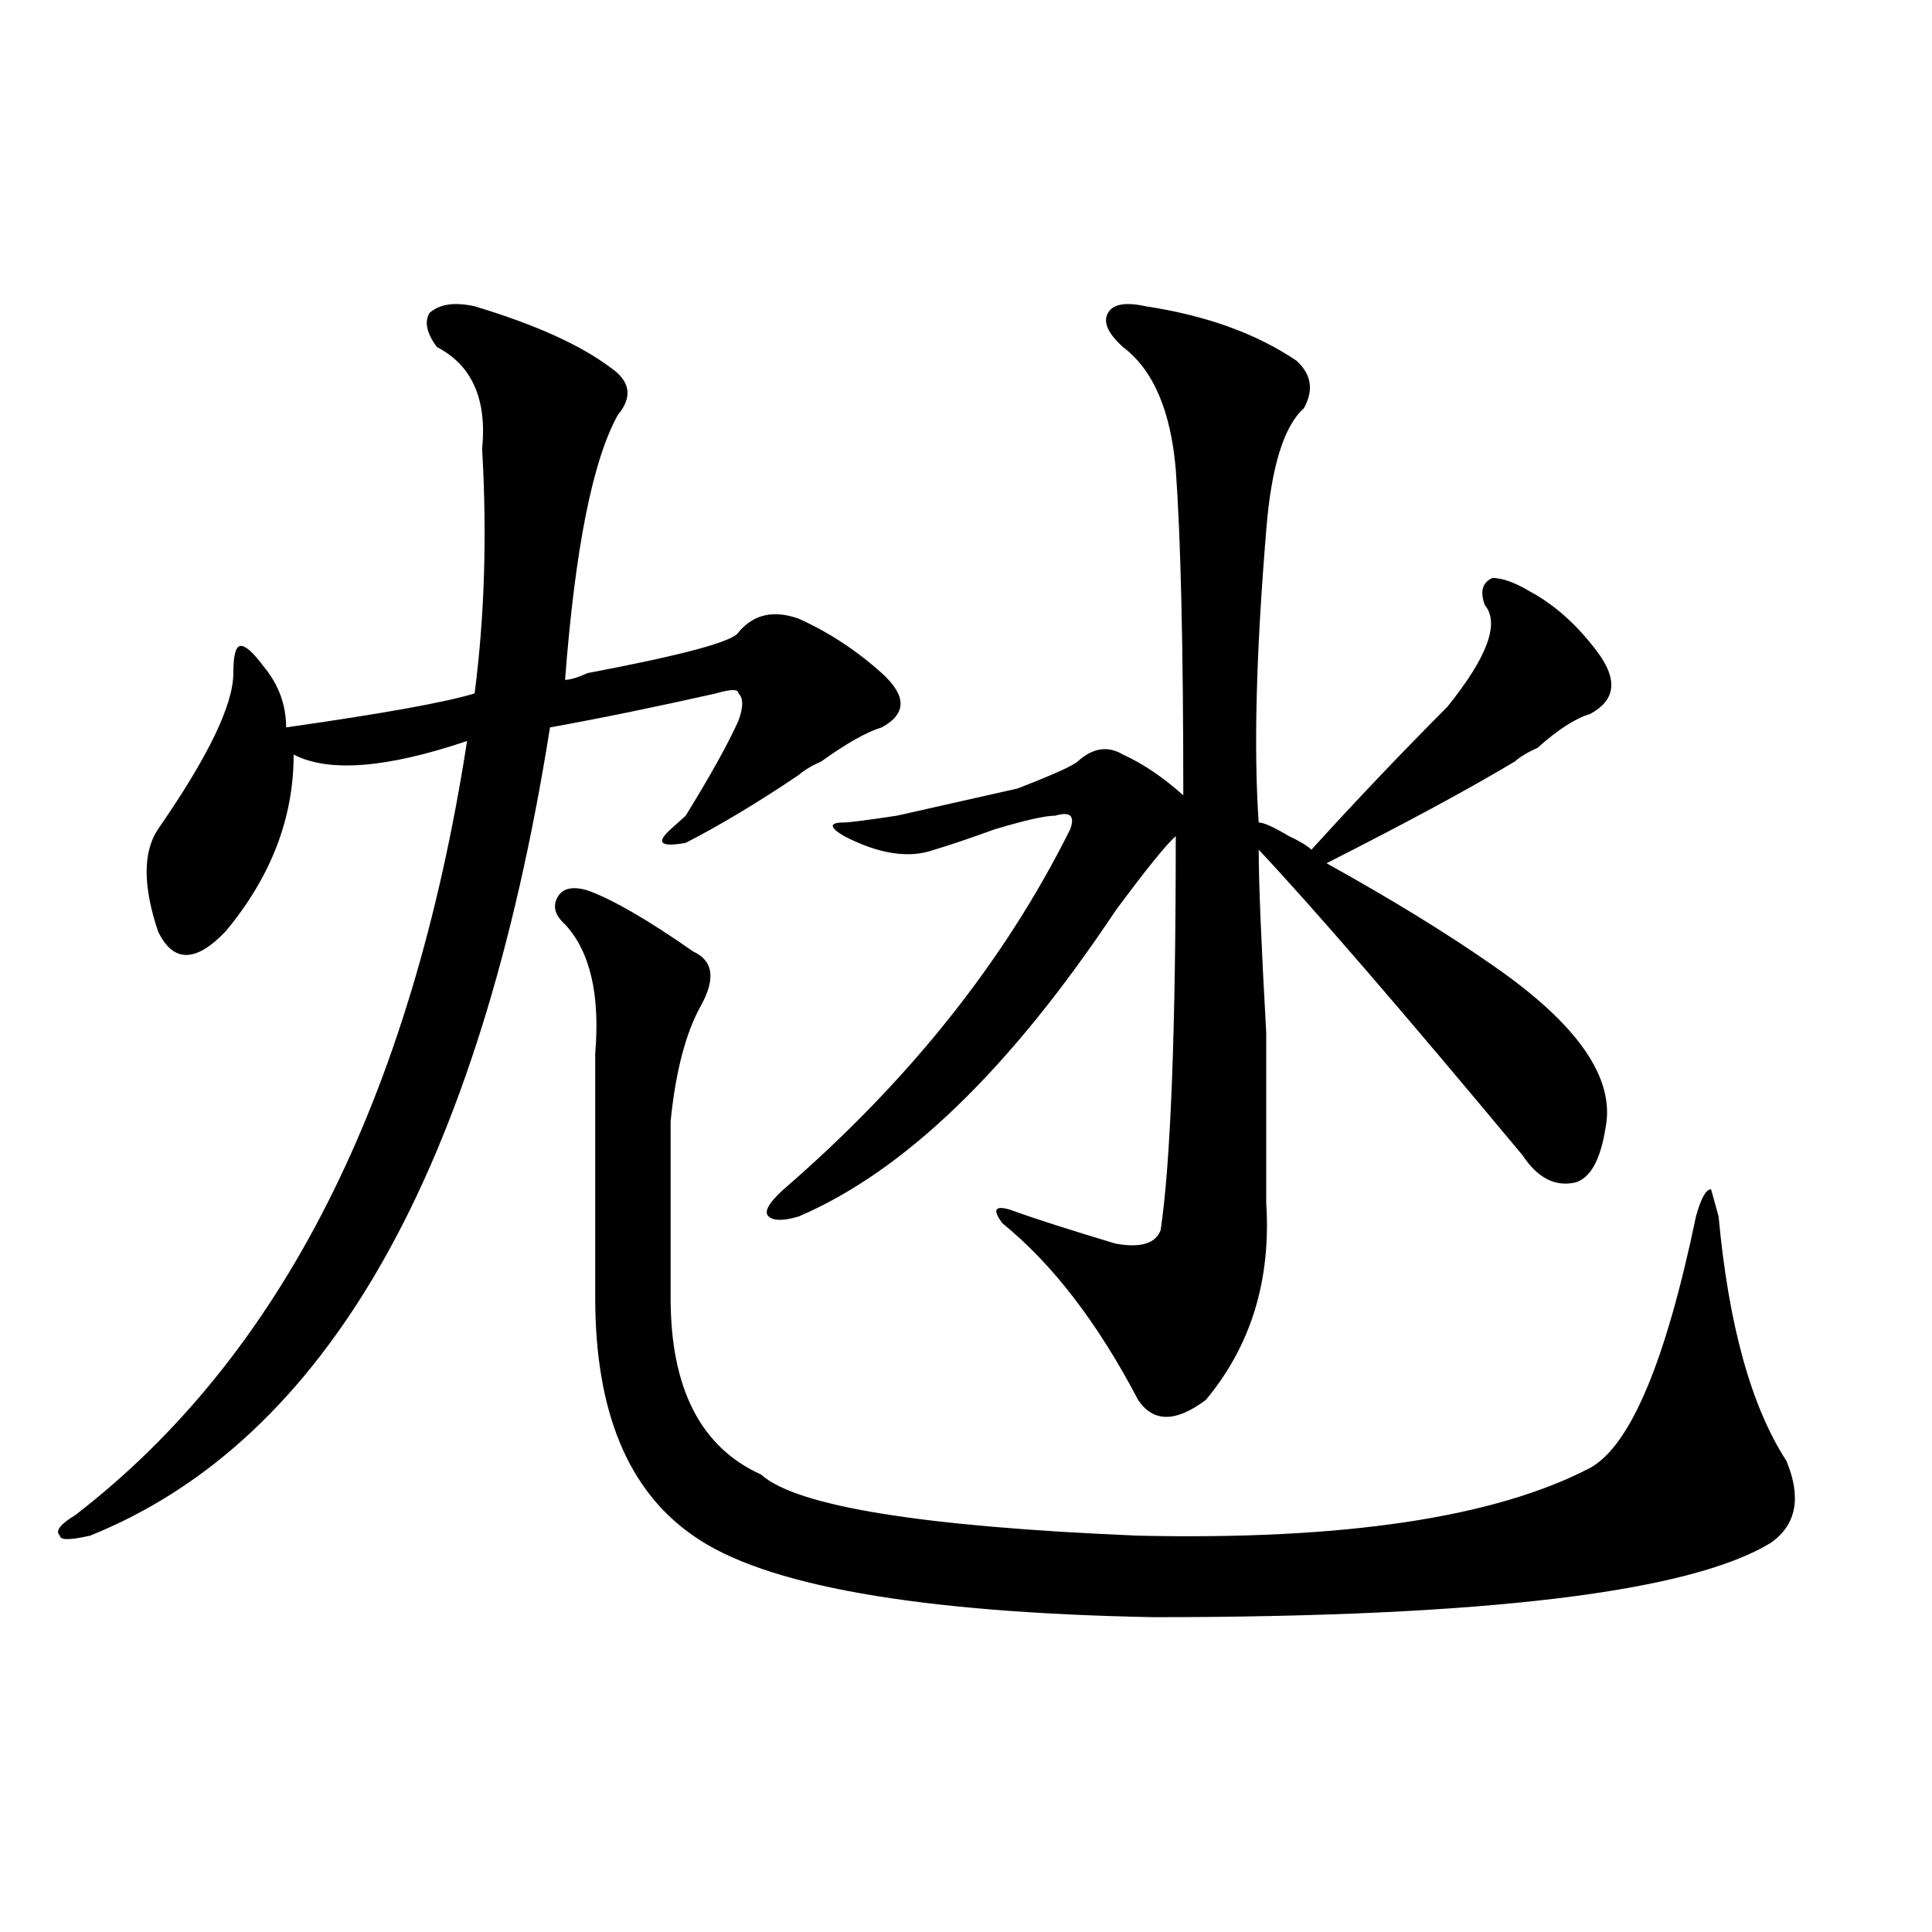
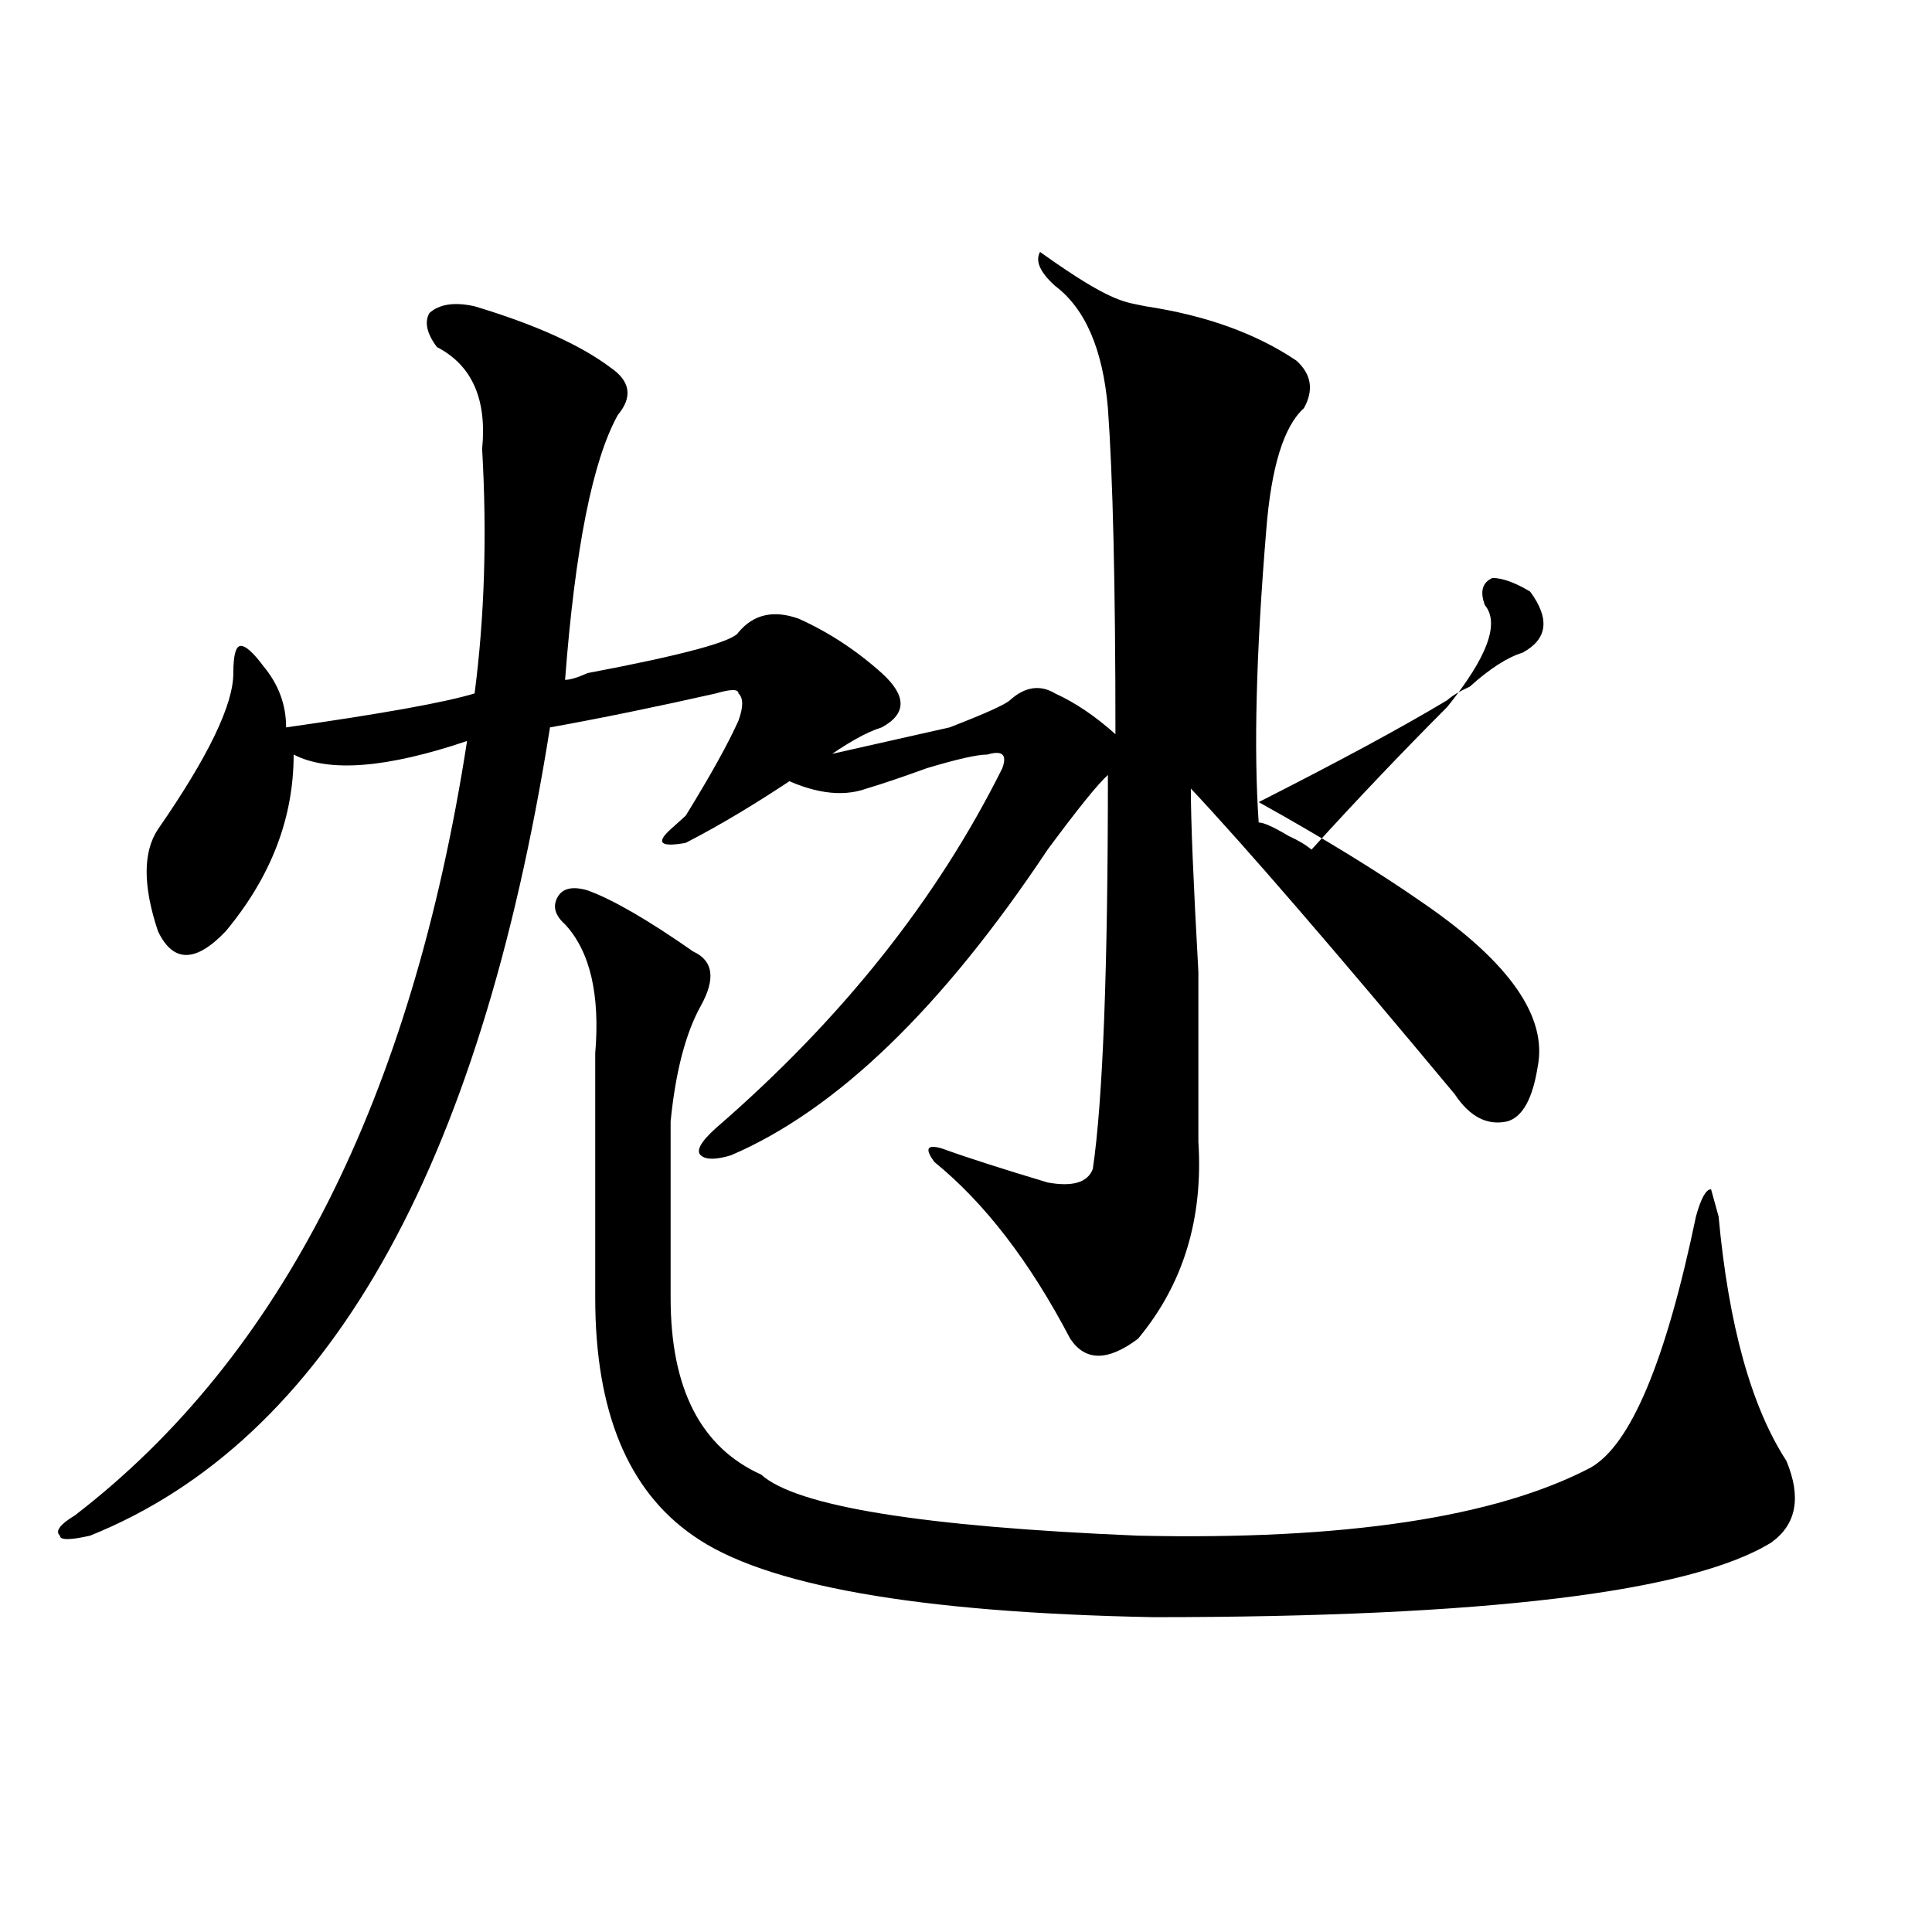
<svg xmlns="http://www.w3.org/2000/svg" version="1.1" id="图层_1" x="0px" y="0px" width="1000px" height="1000px" viewBox="0 0 1000 1000" enable-background="new 0 0 1000 1000" xml:space="preserve">
-   <path d="M245.652,158.531c31.219,9.393,54.633,19.94,70.242,31.641c10.365,7.031,11.707,15.271,3.902,24.609  c-13.049,23.456-22.134,69.159-27.316,137.109c2.561,0,6.463-1.153,11.707-3.516c49.389-9.339,75.425-16.37,78.047-21.094  c7.805-9.339,18.17-11.7,31.219-7.031c15.609,7.031,29.877,16.425,42.926,28.125c12.987,11.755,12.987,21.094,0,28.125  c-7.805,2.362-18.231,8.239-31.219,17.578c-5.244,2.362-9.146,4.724-11.707,7.031c-20.854,14.063-40.365,25.817-58.535,35.156  c-13.049,2.362-15.609,0-7.805-7.031c2.561-2.308,5.183-4.669,7.805-7.031c12.987-21.094,22.072-37.464,27.316-49.219  c2.561-7.031,2.561-11.7,0-14.063c0-2.308-3.902-2.308-11.707,0c-31.219,7.031-59.877,12.909-85.852,17.578  c-36.463,229.724-115.79,369.141-238.043,418.359c-10.427,2.362-15.609,2.362-15.609,0c-2.622-2.308,0-5.823,7.805-10.547  C145.472,702.3,213.092,568.706,241.75,383.531c-41.646,14.063-71.584,16.425-89.754,7.031c0,32.849-11.707,63.281-35.121,91.406  c-15.609,16.425-27.316,16.425-35.121,0c-7.805-23.401-7.805-40.979,0-52.734c25.975-37.464,39.023-64.435,39.023-80.859  c0-9.339,1.28-14.063,3.902-14.063c2.561,0,6.463,3.516,11.707,10.547c7.805,9.394,11.707,19.94,11.707,31.641  c49.389-7.031,81.949-12.854,97.559-17.578c5.183-39.825,6.463-82.013,3.902-126.563c2.561-25.763-5.244-43.341-23.414-52.734  c-5.244-7.031-6.524-12.854-3.902-17.578C227.421,157.377,235.226,156.224,245.652,158.531z M304.188,460.875  c12.987,4.724,31.219,15.271,54.633,31.641c10.365,4.724,11.707,14.063,3.902,28.125s-13.049,34.003-15.609,59.766  c0,32.849,0,63.281,0,91.406c0,46.911,15.609,77.344,46.828,91.406c18.17,16.425,83.229,26.972,195.117,31.641  c106.644,2.362,184.69-9.339,234.141-35.156c20.792-11.7,39.023-55.042,54.633-130.078c2.561-9.339,5.183-14.063,7.805-14.063  l3.902,14.063c5.183,56.25,16.89,98.438,35.121,126.563c7.805,18.786,5.183,32.849-7.805,42.188  c-41.646,25.763-148.289,38.672-319.992,38.672c-122.314-2.362-201.642-16.425-238.043-42.188  c-33.841-23.401-50.73-64.435-50.73-123.047c0-72.62,0-114.808,0-126.563c2.561-30.433-2.622-52.734-15.609-66.797  c-5.244-4.669-6.524-9.339-3.902-14.063C291.139,459.722,296.383,458.567,304.188,460.875z M592.961,158.531  c31.219,4.724,57.193,14.063,78.047,28.125c7.805,7.031,9.085,15.271,3.902,24.609c-10.427,9.394-16.951,30.487-19.512,63.281  c-5.244,63.281-6.524,113.708-3.902,151.172c2.561,0,7.805,2.362,15.609,7.031c5.183,2.362,9.085,4.724,11.707,7.031  c23.414-25.763,46.828-50.372,70.242-73.828c20.792-25.763,27.316-43.341,19.512-52.734c-2.622-7.031-1.342-11.7,3.902-14.063  c5.183,0,11.707,2.362,19.512,7.031c12.987,7.031,24.694,17.578,35.121,31.641c10.365,14.063,9.085,24.609-3.902,31.641  c-7.805,2.362-16.951,8.239-27.316,17.578c-5.244,2.362-9.146,4.724-11.707,7.031c-23.414,14.063-55.975,31.641-97.559,52.734  c33.779,18.786,62.438,36.364,85.852,52.734c44.206,30.487,63.718,58.612,58.535,84.375c-2.622,16.425-7.805,25.817-15.609,28.125  c-10.427,2.362-19.512-2.308-27.316-14.063c-62.438-74.981-107.985-127.716-136.582-158.203c0,16.425,1.28,48.065,3.902,94.922  c0,44.55,0,73.828,0,87.891c2.561,39.88-7.805,73.828-31.219,101.953c-15.609,11.755-27.316,11.755-35.121,0  c-20.854-39.825-44.268-70.313-70.242-91.406c-5.244-7.031-3.902-9.339,3.902-7.031c12.987,4.724,31.219,10.547,54.633,17.578  c12.987,2.362,20.792,0,23.414-7.031c5.183-35.156,7.805-103.106,7.805-203.906c-5.244,4.724-15.609,17.578-31.219,38.672  c-54.633,82.067-109.266,134.802-163.898,158.203c-7.805,2.362-13.049,2.362-15.609,0c-2.622-2.308,0-7.031,7.805-14.063  c64.998-56.25,114.448-118.323,148.289-186.328c2.561-7.031,0-9.339-7.805-7.031c-5.244,0-15.609,2.362-31.219,7.031  c-13.049,4.724-23.414,8.239-31.219,10.547c-13.049,4.724-28.658,2.362-46.828-7.031c-7.805-4.669-7.805-7.031,0-7.031  c2.561,0,11.707-1.153,27.316-3.516c31.219-7.031,52.011-11.7,62.438-14.063c18.17-7.031,28.597-11.7,31.219-14.063  c7.805-7.031,15.609-8.185,23.414-3.516c10.365,4.724,20.792,11.755,31.219,21.094c0-77.344-1.342-133.594-3.902-168.75  c-2.622-30.433-11.707-51.526-27.316-63.281c-7.805-7.031-10.427-12.854-7.805-17.578  C576.01,157.377,582.534,156.224,592.961,158.531z" />
+   <path d="M245.652,158.531c31.219,9.393,54.633,19.94,70.242,31.641c10.365,7.031,11.707,15.271,3.902,24.609  c-13.049,23.456-22.134,69.159-27.316,137.109c2.561,0,6.463-1.153,11.707-3.516c49.389-9.339,75.425-16.37,78.047-21.094  c7.805-9.339,18.17-11.7,31.219-7.031c15.609,7.031,29.877,16.425,42.926,28.125c12.987,11.755,12.987,21.094,0,28.125  c-7.805,2.362-18.231,8.239-31.219,17.578c-5.244,2.362-9.146,4.724-11.707,7.031c-20.854,14.063-40.365,25.817-58.535,35.156  c-13.049,2.362-15.609,0-7.805-7.031c2.561-2.308,5.183-4.669,7.805-7.031c12.987-21.094,22.072-37.464,27.316-49.219  c2.561-7.031,2.561-11.7,0-14.063c0-2.308-3.902-2.308-11.707,0c-31.219,7.031-59.877,12.909-85.852,17.578  c-36.463,229.724-115.79,369.141-238.043,418.359c-10.427,2.362-15.609,2.362-15.609,0c-2.622-2.308,0-5.823,7.805-10.547  C145.472,702.3,213.092,568.706,241.75,383.531c-41.646,14.063-71.584,16.425-89.754,7.031c0,32.849-11.707,63.281-35.121,91.406  c-15.609,16.425-27.316,16.425-35.121,0c-7.805-23.401-7.805-40.979,0-52.734c25.975-37.464,39.023-64.435,39.023-80.859  c0-9.339,1.28-14.063,3.902-14.063c2.561,0,6.463,3.516,11.707,10.547c7.805,9.394,11.707,19.94,11.707,31.641  c49.389-7.031,81.949-12.854,97.559-17.578c5.183-39.825,6.463-82.013,3.902-126.563c2.561-25.763-5.244-43.341-23.414-52.734  c-5.244-7.031-6.524-12.854-3.902-17.578C227.421,157.377,235.226,156.224,245.652,158.531z M304.188,460.875  c12.987,4.724,31.219,15.271,54.633,31.641c10.365,4.724,11.707,14.063,3.902,28.125s-13.049,34.003-15.609,59.766  c0,32.849,0,63.281,0,91.406c0,46.911,15.609,77.344,46.828,91.406c18.17,16.425,83.229,26.972,195.117,31.641  c106.644,2.362,184.69-9.339,234.141-35.156c20.792-11.7,39.023-55.042,54.633-130.078c2.561-9.339,5.183-14.063,7.805-14.063  l3.902,14.063c5.183,56.25,16.89,98.438,35.121,126.563c7.805,18.786,5.183,32.849-7.805,42.188  c-41.646,25.763-148.289,38.672-319.992,38.672c-122.314-2.362-201.642-16.425-238.043-42.188  c-33.841-23.401-50.73-64.435-50.73-123.047c0-72.62,0-114.808,0-126.563c2.561-30.433-2.622-52.734-15.609-66.797  c-5.244-4.669-6.524-9.339-3.902-14.063C291.139,459.722,296.383,458.567,304.188,460.875z M592.961,158.531  c31.219,4.724,57.193,14.063,78.047,28.125c7.805,7.031,9.085,15.271,3.902,24.609c-10.427,9.394-16.951,30.487-19.512,63.281  c-5.244,63.281-6.524,113.708-3.902,151.172c2.561,0,7.805,2.362,15.609,7.031c5.183,2.362,9.085,4.724,11.707,7.031  c23.414-25.763,46.828-50.372,70.242-73.828c20.792-25.763,27.316-43.341,19.512-52.734c-2.622-7.031-1.342-11.7,3.902-14.063  c5.183,0,11.707,2.362,19.512,7.031c10.365,14.063,9.085,24.609-3.902,31.641  c-7.805,2.362-16.951,8.239-27.316,17.578c-5.244,2.362-9.146,4.724-11.707,7.031c-23.414,14.063-55.975,31.641-97.559,52.734  c33.779,18.786,62.438,36.364,85.852,52.734c44.206,30.487,63.718,58.612,58.535,84.375c-2.622,16.425-7.805,25.817-15.609,28.125  c-10.427,2.362-19.512-2.308-27.316-14.063c-62.438-74.981-107.985-127.716-136.582-158.203c0,16.425,1.28,48.065,3.902,94.922  c0,44.55,0,73.828,0,87.891c2.561,39.88-7.805,73.828-31.219,101.953c-15.609,11.755-27.316,11.755-35.121,0  c-20.854-39.825-44.268-70.313-70.242-91.406c-5.244-7.031-3.902-9.339,3.902-7.031c12.987,4.724,31.219,10.547,54.633,17.578  c12.987,2.362,20.792,0,23.414-7.031c5.183-35.156,7.805-103.106,7.805-203.906c-5.244,4.724-15.609,17.578-31.219,38.672  c-54.633,82.067-109.266,134.802-163.898,158.203c-7.805,2.362-13.049,2.362-15.609,0c-2.622-2.308,0-7.031,7.805-14.063  c64.998-56.25,114.448-118.323,148.289-186.328c2.561-7.031,0-9.339-7.805-7.031c-5.244,0-15.609,2.362-31.219,7.031  c-13.049,4.724-23.414,8.239-31.219,10.547c-13.049,4.724-28.658,2.362-46.828-7.031c-7.805-4.669-7.805-7.031,0-7.031  c2.561,0,11.707-1.153,27.316-3.516c31.219-7.031,52.011-11.7,62.438-14.063c18.17-7.031,28.597-11.7,31.219-14.063  c7.805-7.031,15.609-8.185,23.414-3.516c10.365,4.724,20.792,11.755,31.219,21.094c0-77.344-1.342-133.594-3.902-168.75  c-2.622-30.433-11.707-51.526-27.316-63.281c-7.805-7.031-10.427-12.854-7.805-17.578  C576.01,157.377,582.534,156.224,592.961,158.531z" />
</svg>